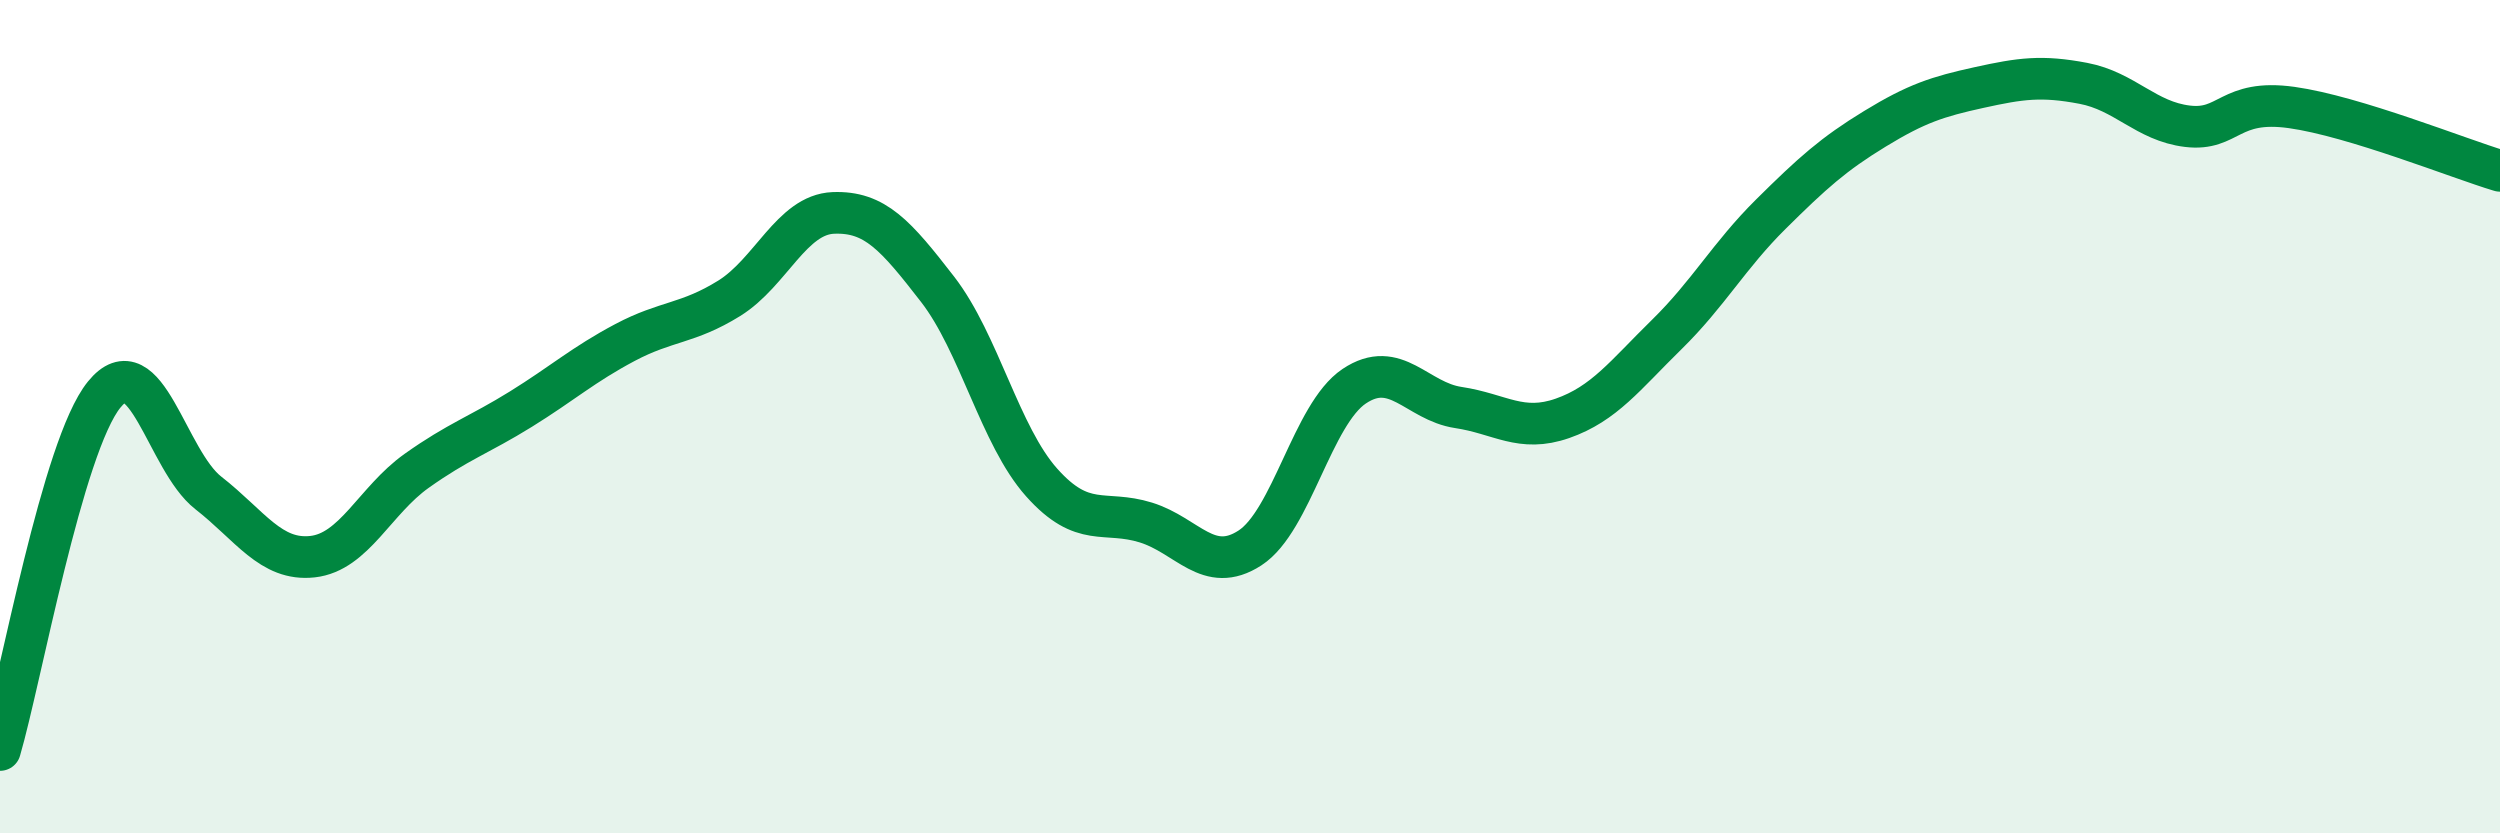
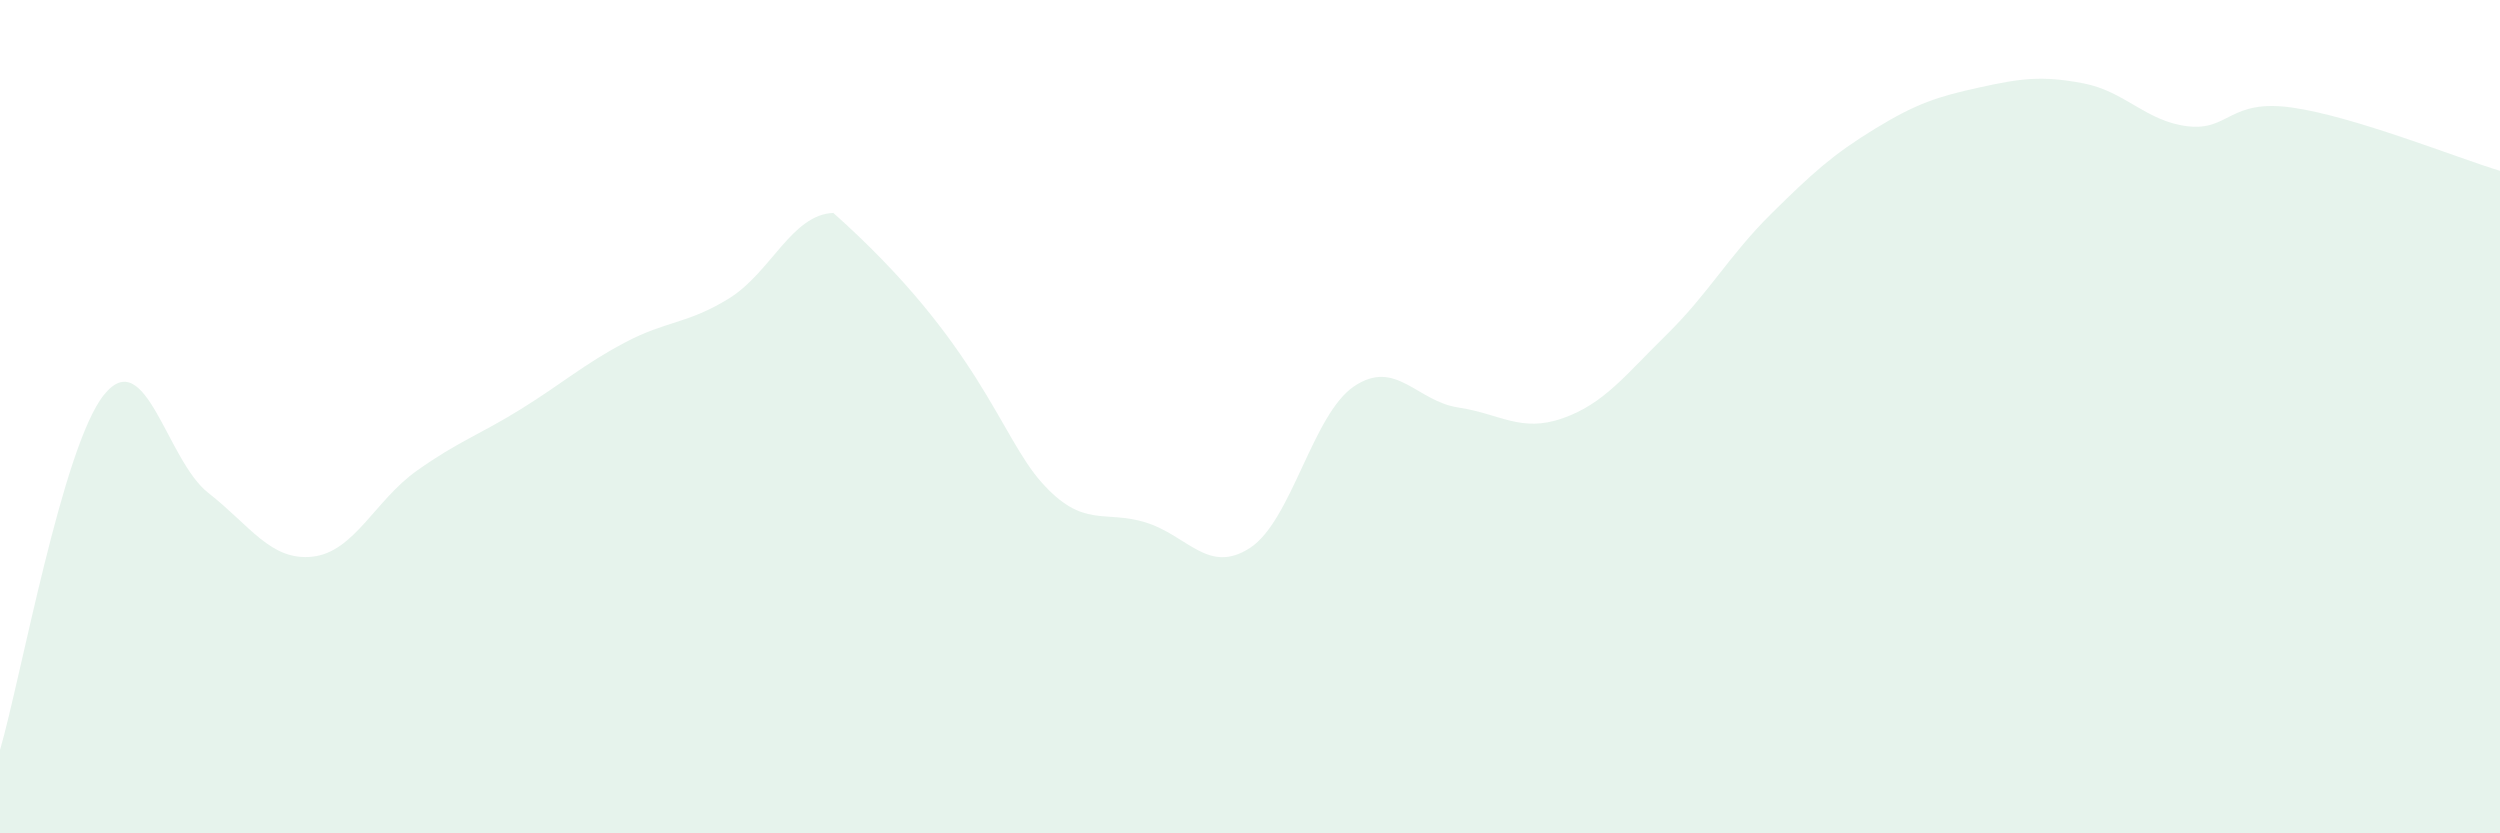
<svg xmlns="http://www.w3.org/2000/svg" width="60" height="20" viewBox="0 0 60 20">
-   <path d="M 0,18 C 0.5,16.29 1.5,10.7 2.5,9.47 C 3.5,8.24 4,11.05 5,11.83 C 6,12.61 6.5,13.47 7.5,13.36 C 8.5,13.25 9,12.01 10,11.3 C 11,10.59 11.5,10.44 12.5,9.82 C 13.5,9.2 14,8.75 15,8.22 C 16,7.69 16.5,7.78 17.5,7.16 C 18.5,6.54 19,5.15 20,5.11 C 21,5.07 21.5,5.65 22.5,6.94 C 23.5,8.23 24,10.46 25,11.58 C 26,12.7 26.5,12.23 27.5,12.54 C 28.5,12.85 29,13.8 30,13.15 C 31,12.5 31.5,9.94 32.5,9.27 C 33.5,8.6 34,9.63 35,9.78 C 36,9.93 36.5,10.39 37.5,10.04 C 38.5,9.69 39,9.01 40,8.03 C 41,7.05 41.5,6.13 42.5,5.14 C 43.5,4.15 44,3.7 45,3.09 C 46,2.48 46.5,2.32 47.5,2.1 C 48.5,1.88 49,1.81 50,2 C 51,2.19 51.5,2.91 52.5,3.03 C 53.5,3.15 53.5,2.37 55,2.58 C 56.5,2.79 59,3.8 60,4.1L60 20L0 20Z" fill="#008740" opacity="0.1" stroke-linecap="round" stroke-linejoin="round" />
-   <path d="M 0,18 C 0.5,16.29 1.5,10.7 2.5,9.47 C 3.5,8.24 4,11.05 5,11.83 C 6,12.61 6.5,13.47 7.5,13.36 C 8.5,13.25 9,12.01 10,11.3 C 11,10.59 11.5,10.44 12.5,9.82 C 13.5,9.2 14,8.75 15,8.22 C 16,7.69 16.5,7.78 17.5,7.16 C 18.5,6.54 19,5.15 20,5.11 C 21,5.07 21.5,5.65 22.5,6.94 C 23.5,8.23 24,10.46 25,11.58 C 26,12.7 26.5,12.23 27.5,12.54 C 28.5,12.85 29,13.8 30,13.15 C 31,12.5 31.5,9.94 32.5,9.27 C 33.5,8.6 34,9.63 35,9.78 C 36,9.93 36.5,10.39 37.5,10.04 C 38.5,9.69 39,9.01 40,8.03 C 41,7.05 41.5,6.13 42.5,5.14 C 43.5,4.15 44,3.7 45,3.09 C 46,2.48 46.5,2.32 47.5,2.1 C 48.5,1.88 49,1.81 50,2 C 51,2.19 51.5,2.91 52.5,3.03 C 53.5,3.15 53.5,2.37 55,2.58 C 56.5,2.79 59,3.8 60,4.1" stroke="#008740" stroke-width="1" fill="none" stroke-linecap="round" stroke-linejoin="round" />
+   <path d="M 0,18 C 0.5,16.29 1.5,10.7 2.5,9.47 C 3.5,8.24 4,11.05 5,11.83 C 6,12.61 6.5,13.47 7.5,13.36 C 8.5,13.25 9,12.01 10,11.3 C 11,10.59 11.5,10.44 12.5,9.82 C 13.5,9.2 14,8.75 15,8.22 C 16,7.69 16.5,7.78 17.5,7.16 C 18.5,6.54 19,5.15 20,5.11 C 23.5,8.23 24,10.46 25,11.58 C 26,12.7 26.5,12.23 27.5,12.54 C 28.5,12.85 29,13.8 30,13.15 C 31,12.5 31.5,9.94 32.5,9.27 C 33.5,8.6 34,9.63 35,9.78 C 36,9.93 36.5,10.39 37.5,10.04 C 38.5,9.69 39,9.01 40,8.03 C 41,7.05 41.5,6.13 42.5,5.14 C 43.5,4.15 44,3.7 45,3.09 C 46,2.48 46.5,2.32 47.5,2.1 C 48.5,1.88 49,1.81 50,2 C 51,2.19 51.5,2.91 52.5,3.03 C 53.5,3.15 53.5,2.37 55,2.58 C 56.5,2.79 59,3.8 60,4.1L60 20L0 20Z" fill="#008740" opacity="0.1" stroke-linecap="round" stroke-linejoin="round" />
</svg>